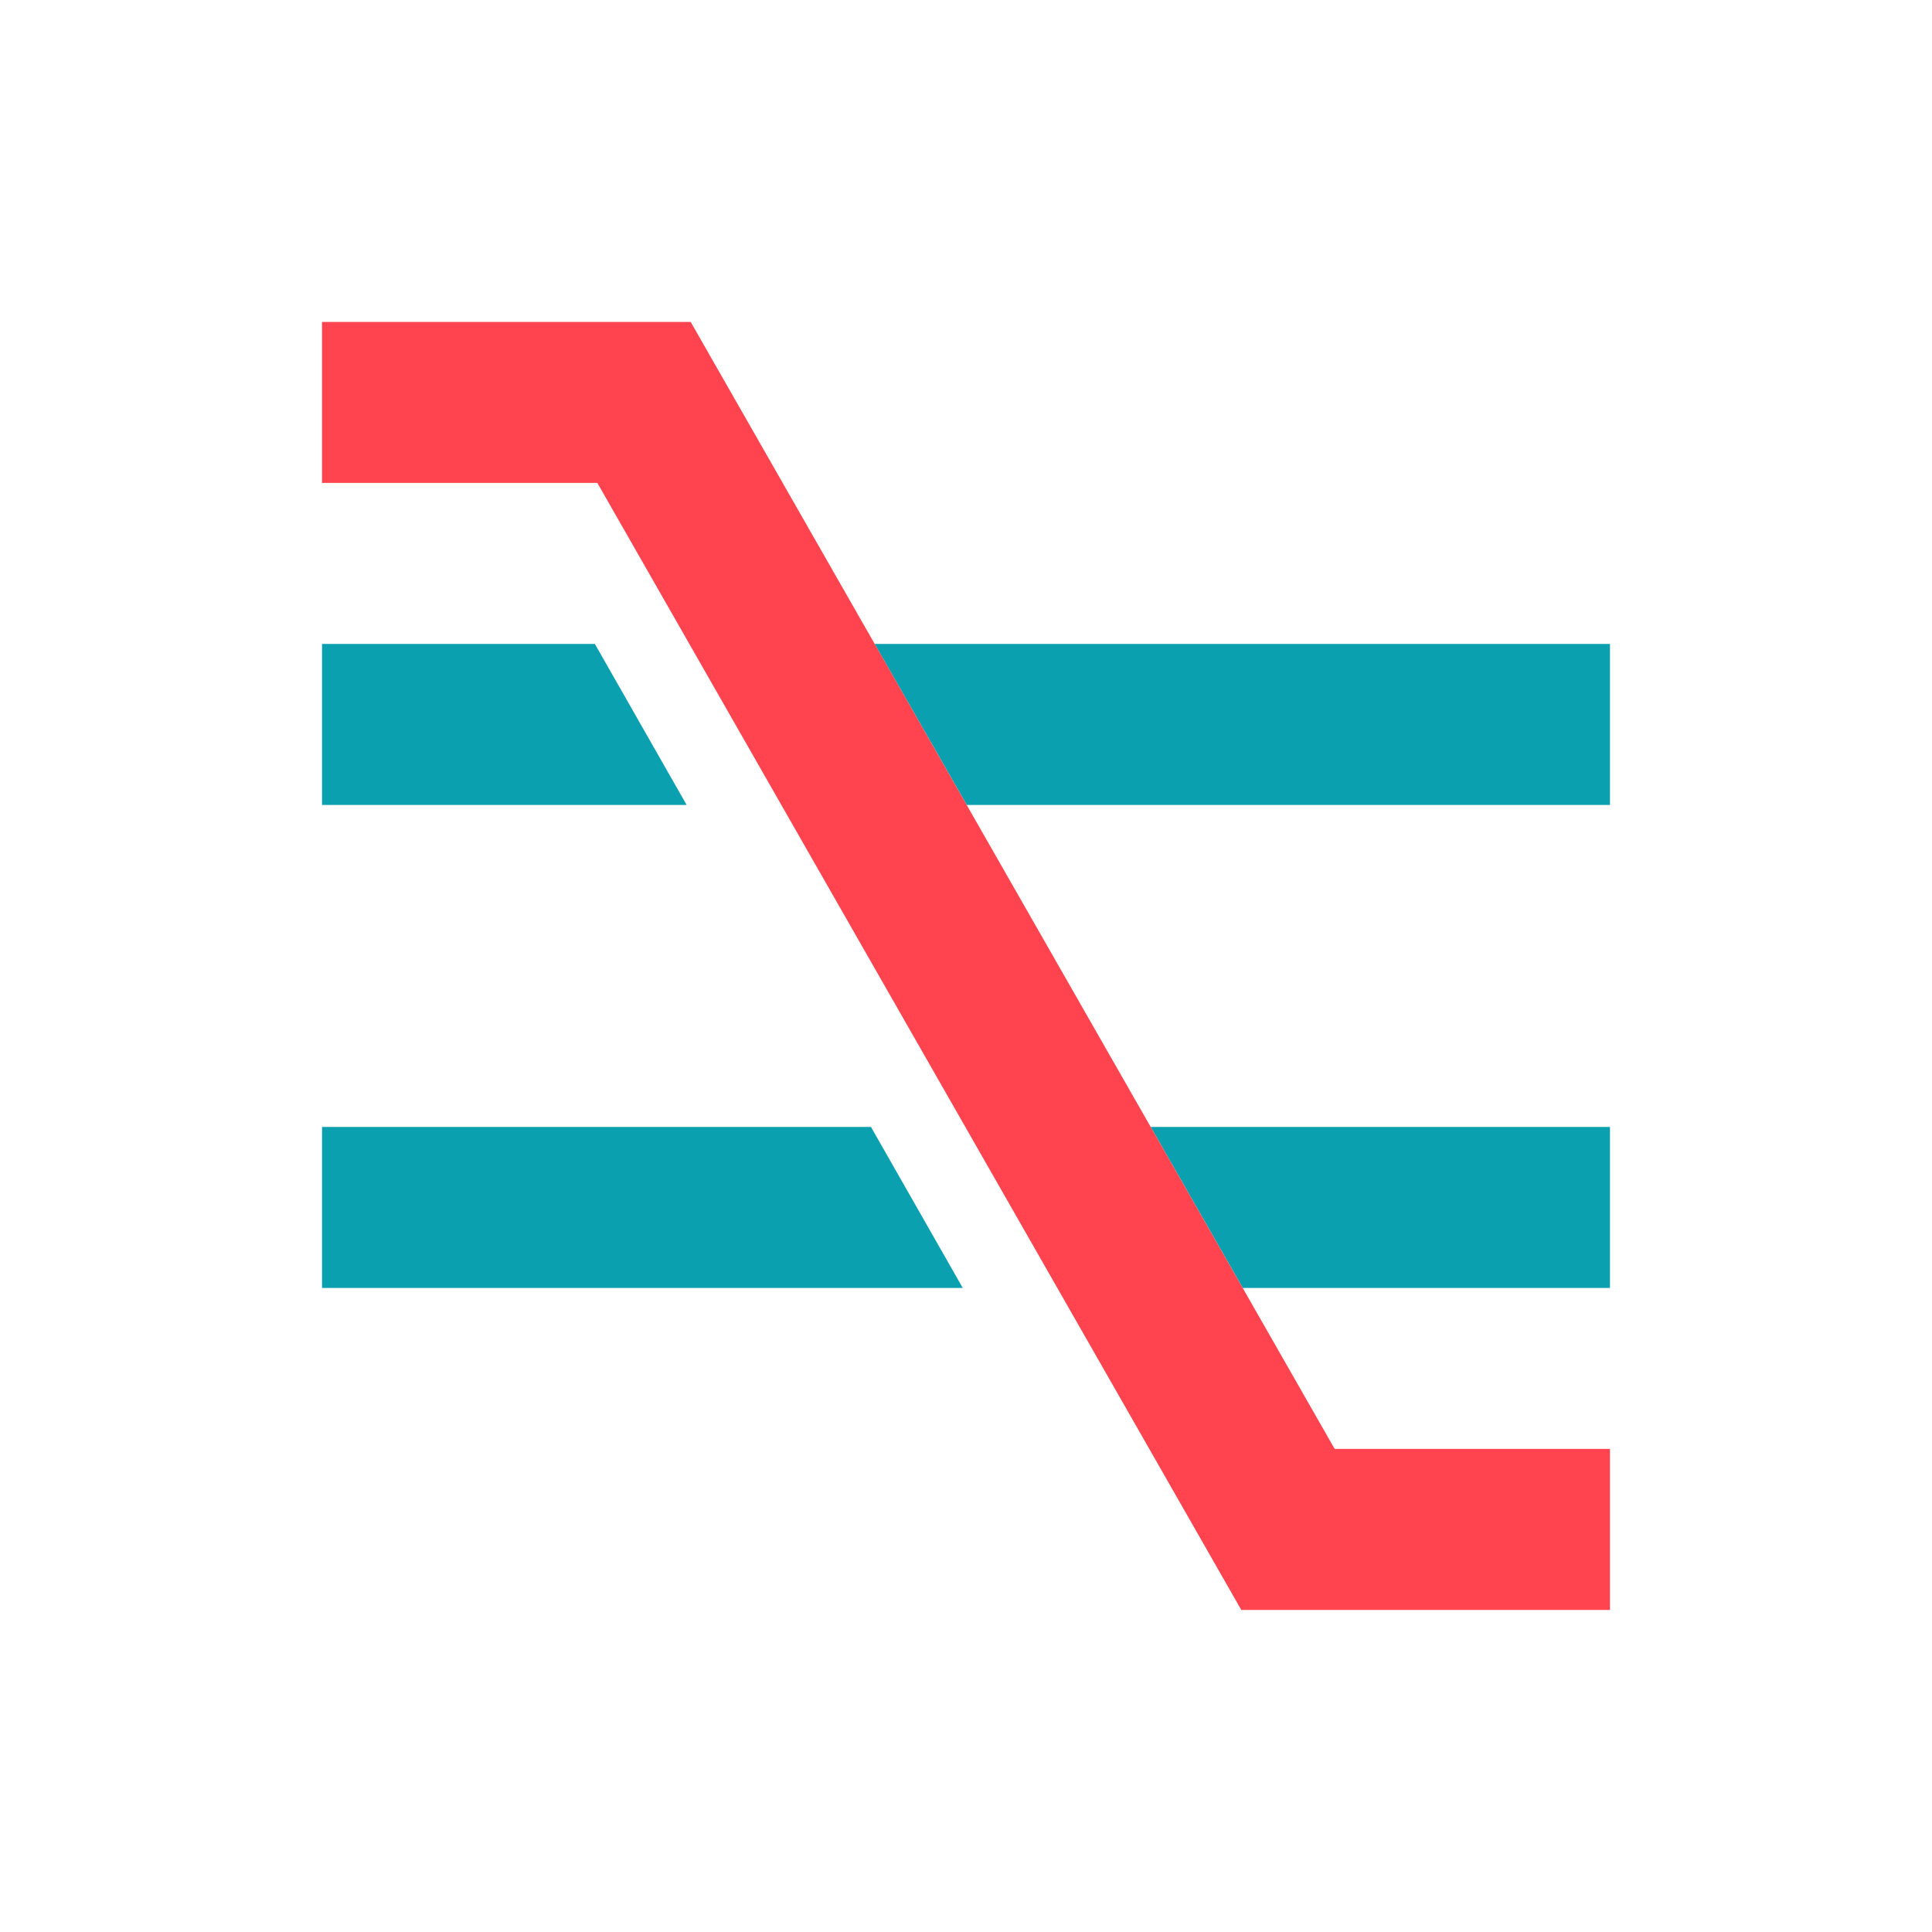
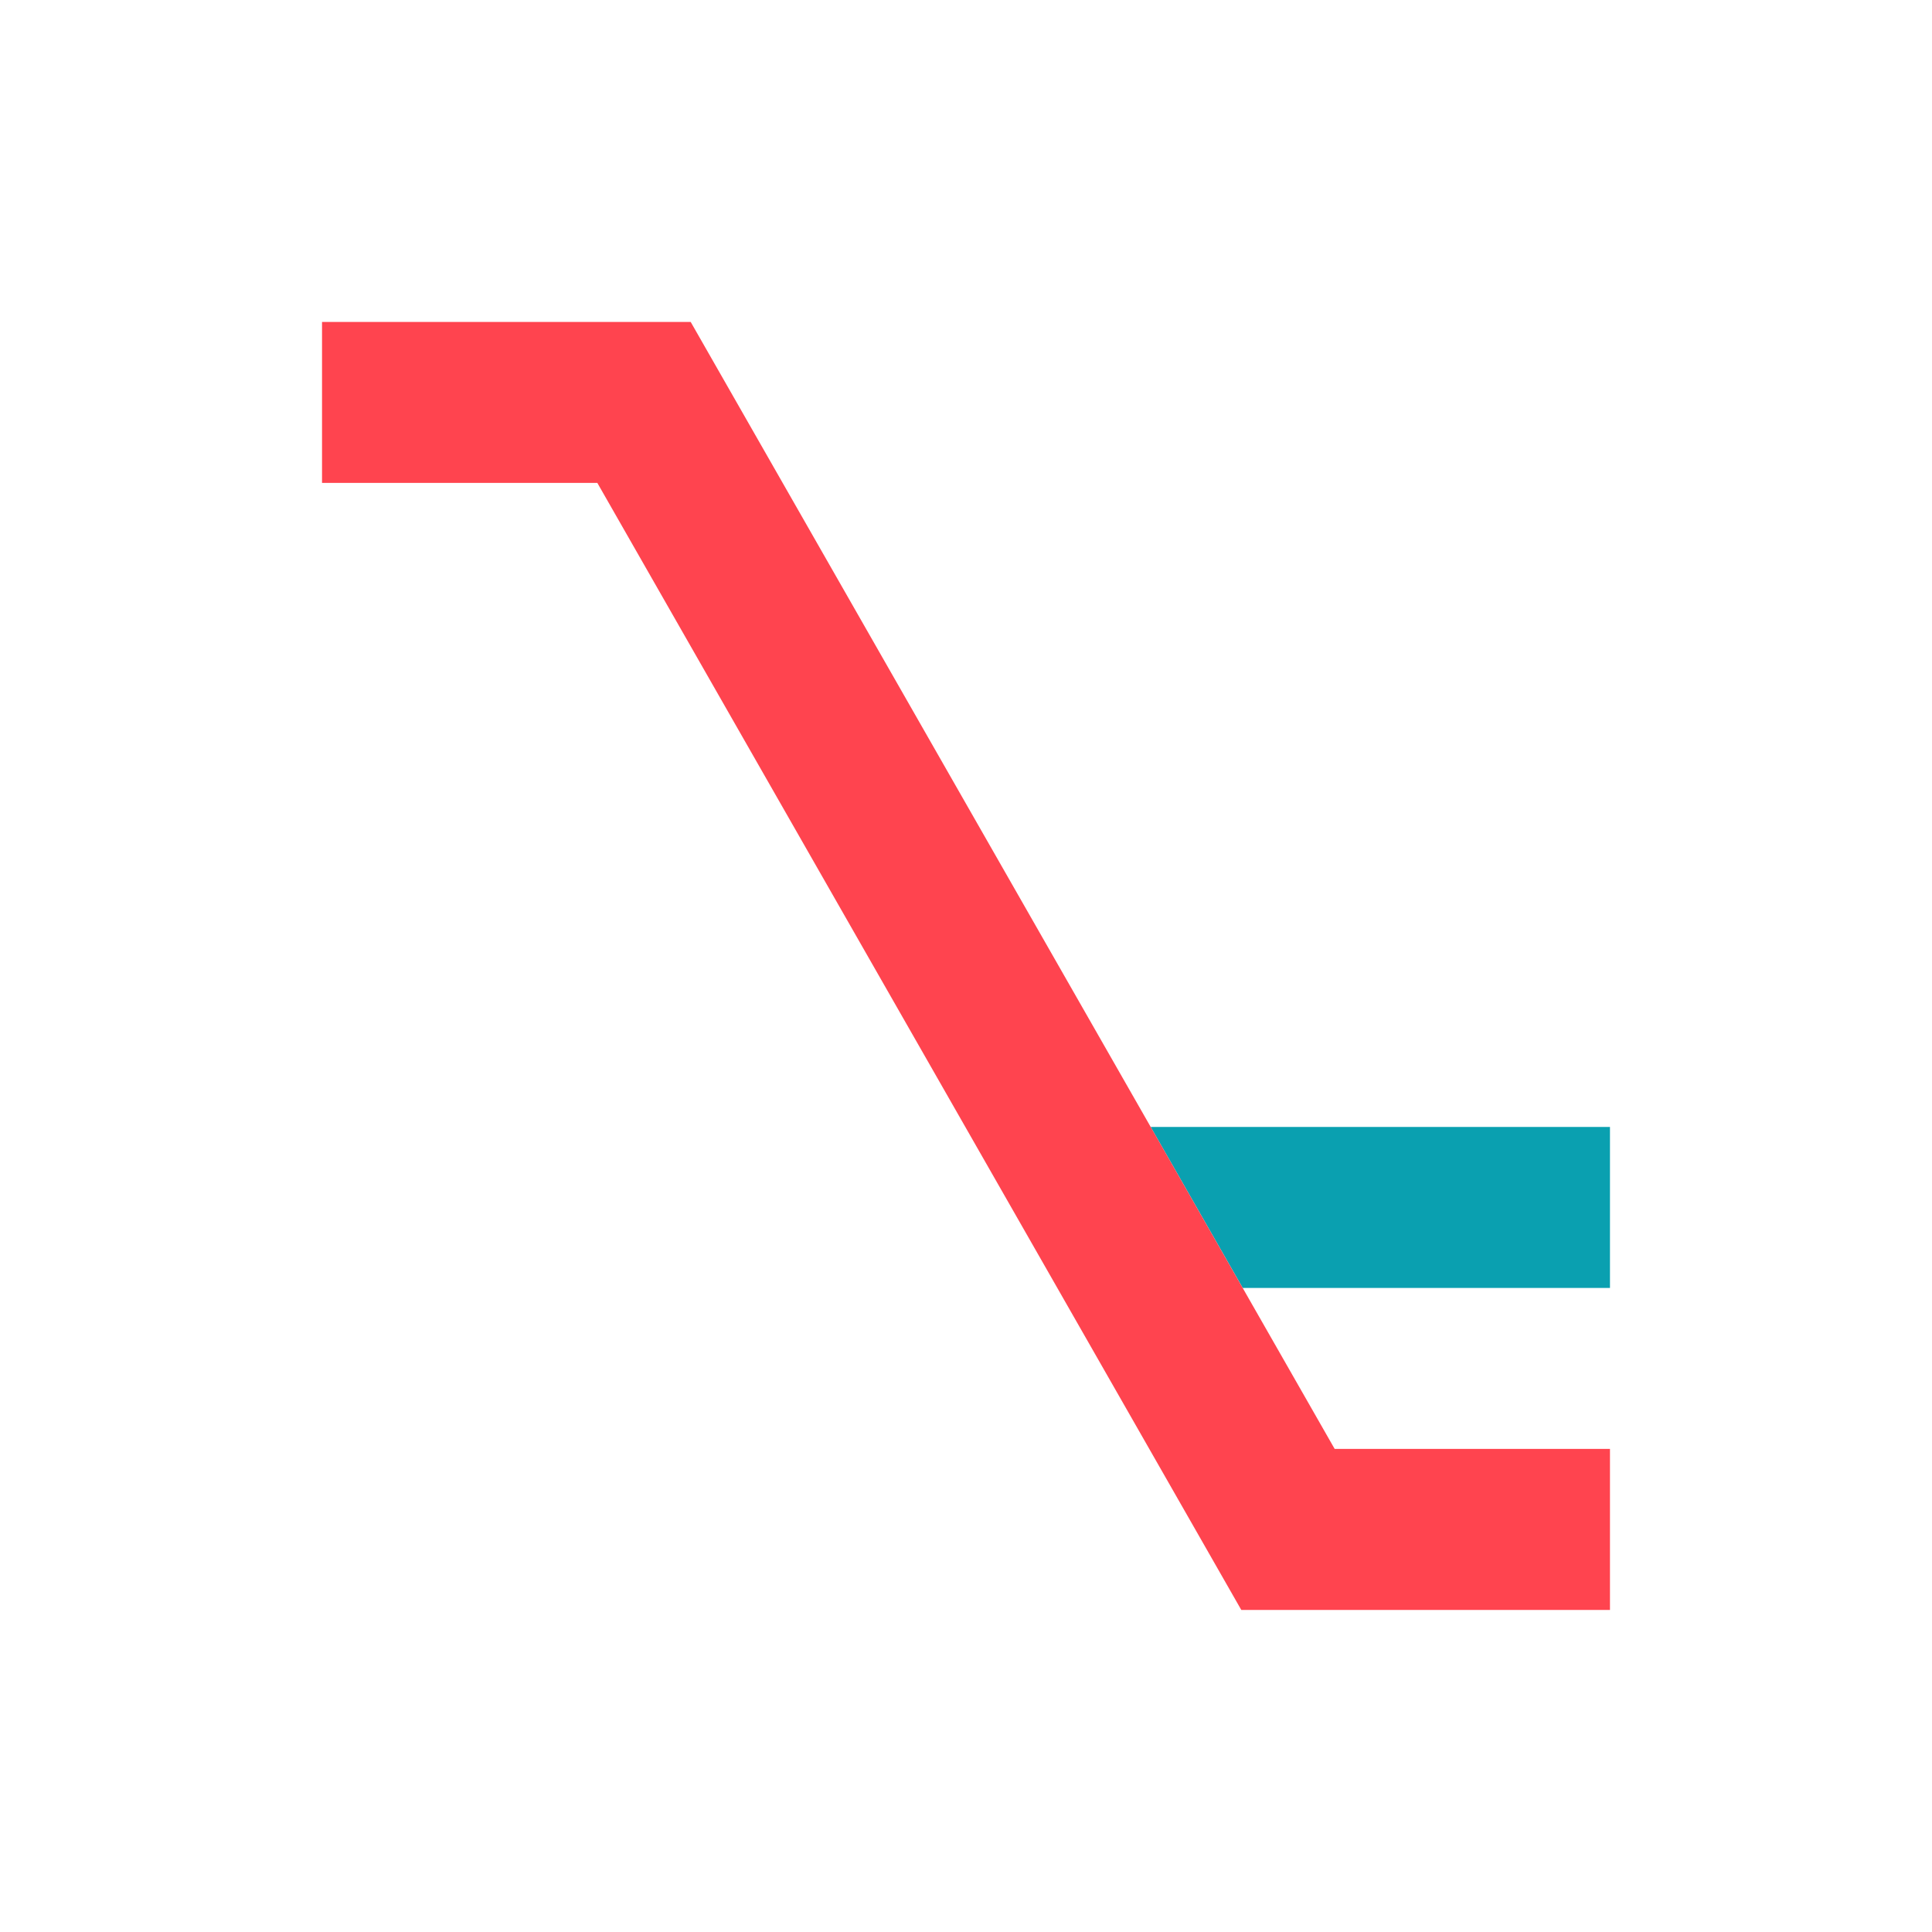
<svg xmlns="http://www.w3.org/2000/svg" width="22" height="22" viewBox="0 0 22 22" fill="none">
  <path d="M14.151 14.666H18.333V12.833H13.103L14.151 14.666Z" fill="#0AA0B0" />
-   <path d="M11.008 9.166H18.333V7.333H9.96L11.008 9.166Z" fill="#0AA0B0" />
-   <path d="M6.774 7.333H3.667V9.166H7.819L6.774 7.333Z" fill="#0AA0B0" />
-   <path d="M3.667 14.666V12.833H9.918L10.963 14.666H3.667Z" fill="#0AA0B0" />
  <path d="M18.333 18.333H14.135L6.802 5.499H3.667V3.666H7.865L15.198 16.499H18.333V18.333Z" fill="#FF444F" />
</svg>